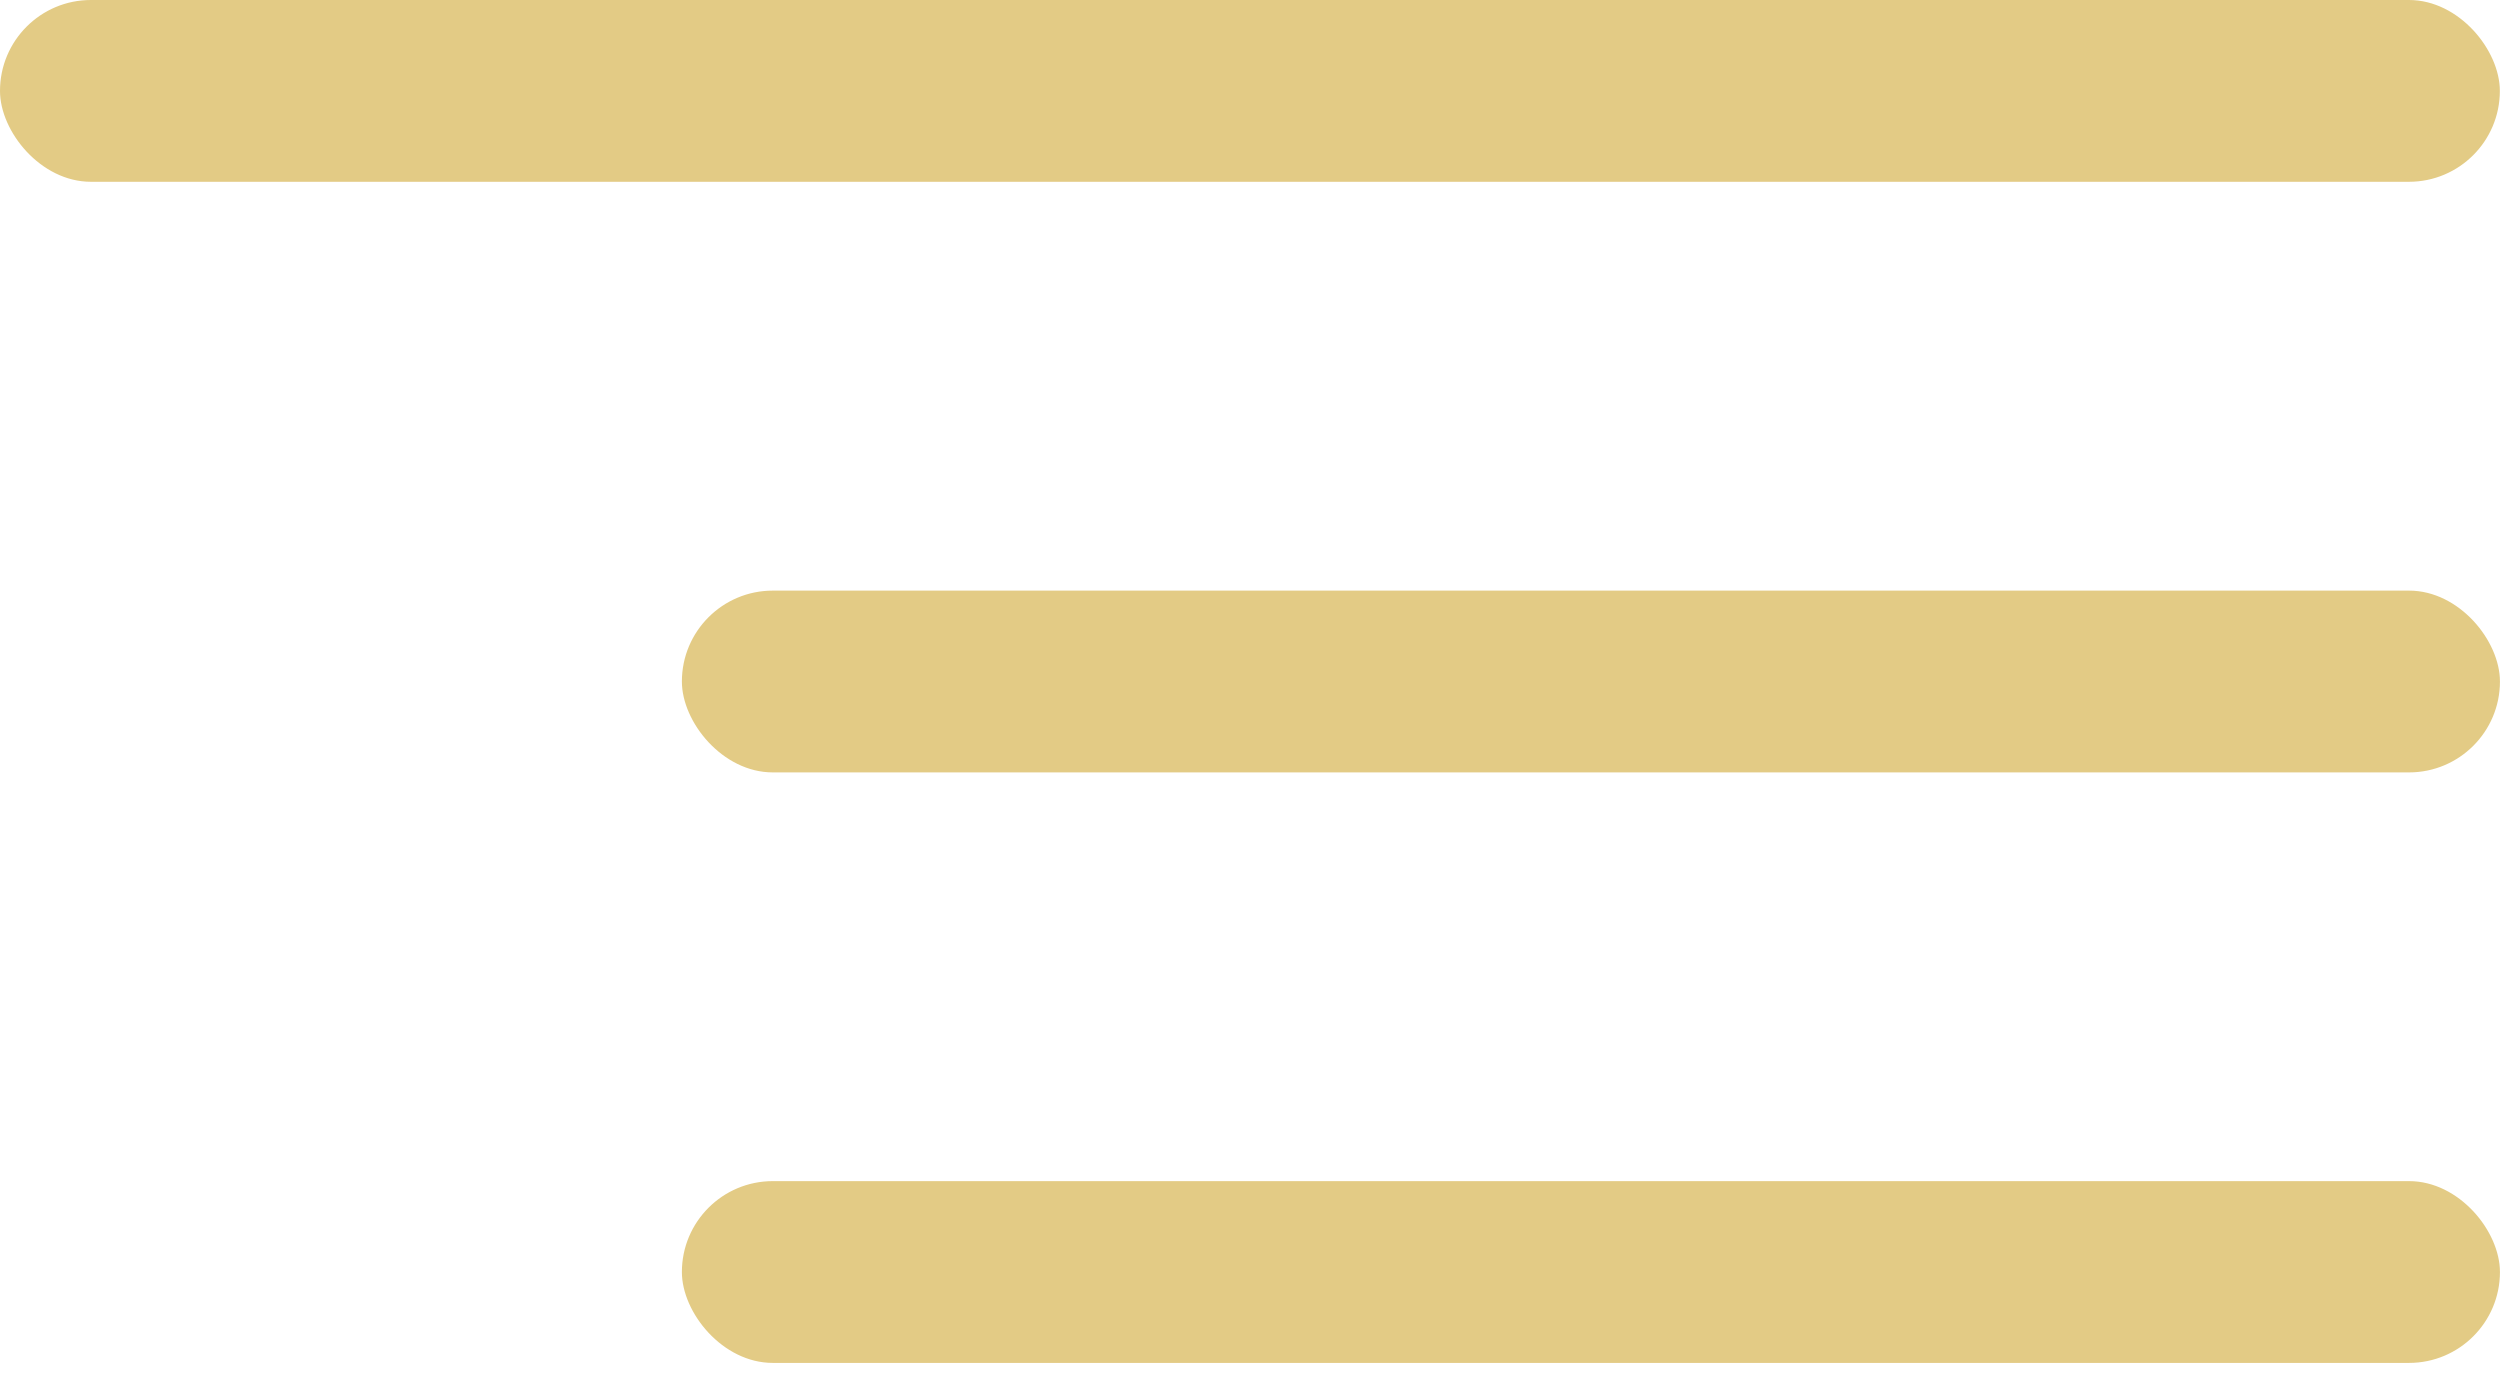
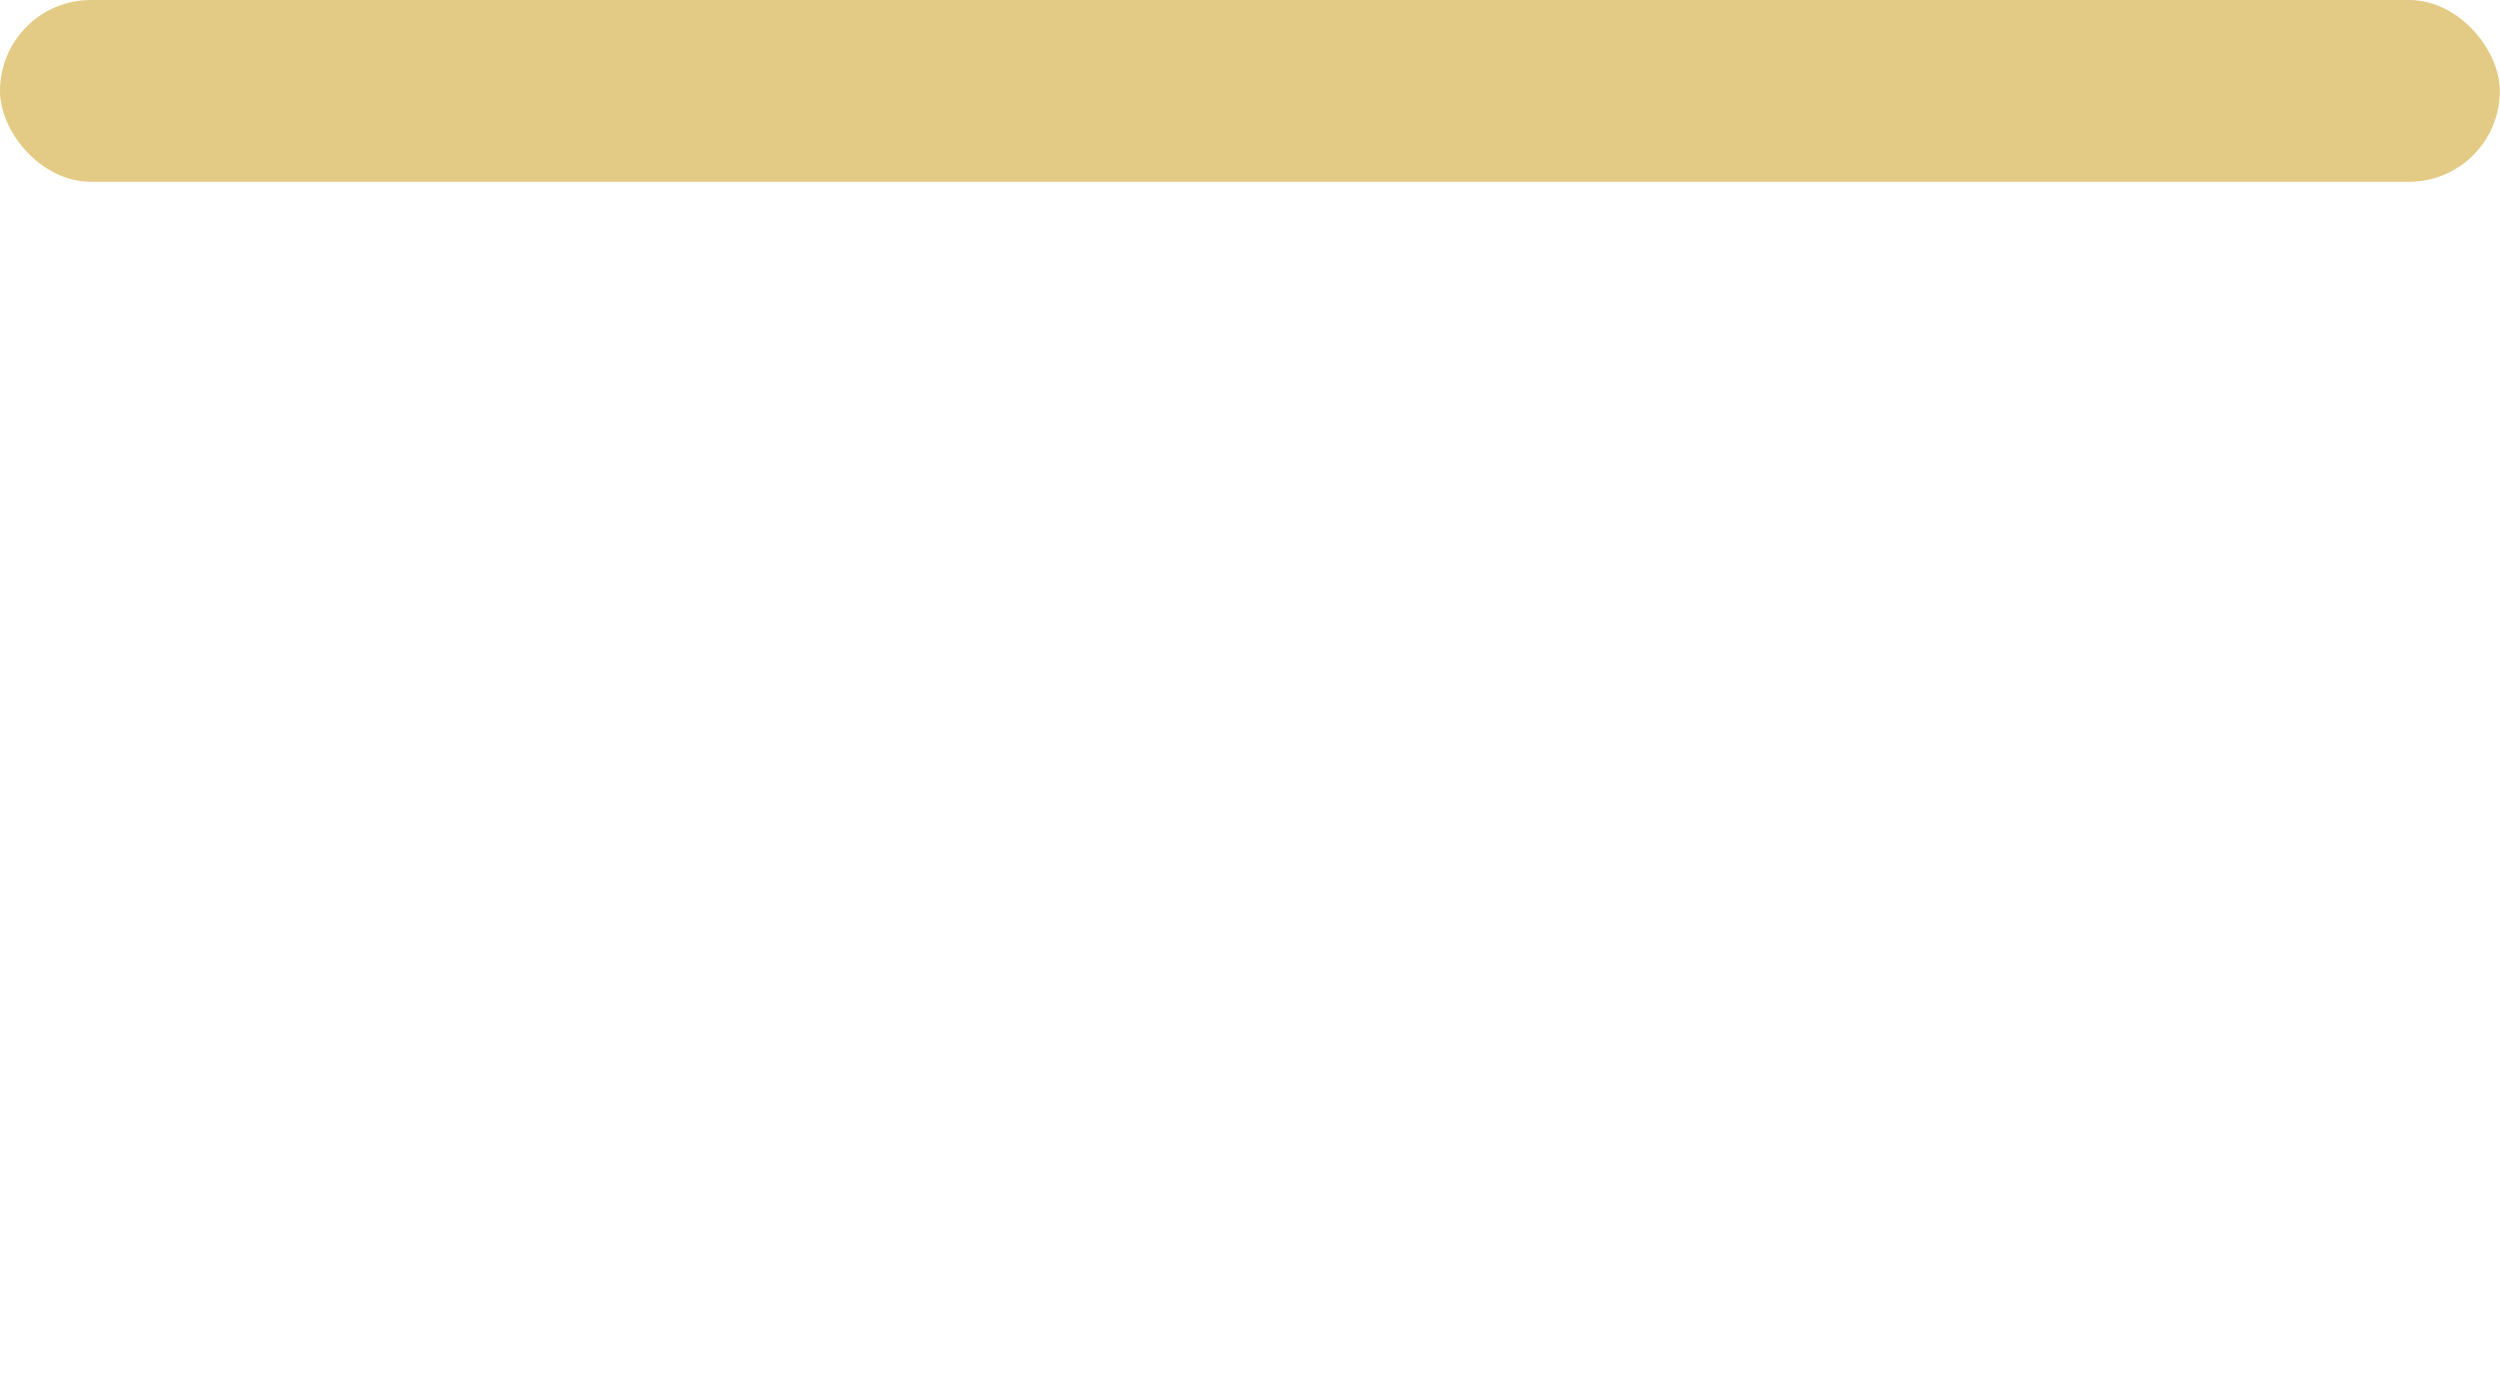
<svg xmlns="http://www.w3.org/2000/svg" width="49" height="27" viewBox="0 0 49 27" fill="none">
  <rect width="48.997" height="3.563" rx="1.782" fill="#E3CB85" />
-   <rect x="13.365" y="11.576" width="35.634" height="3.563" rx="1.782" fill="#E3CB85" />
-   <rect x="13.365" y="23.15" width="35.634" height="3.563" rx="1.782" fill="#E3CB85" />
</svg>